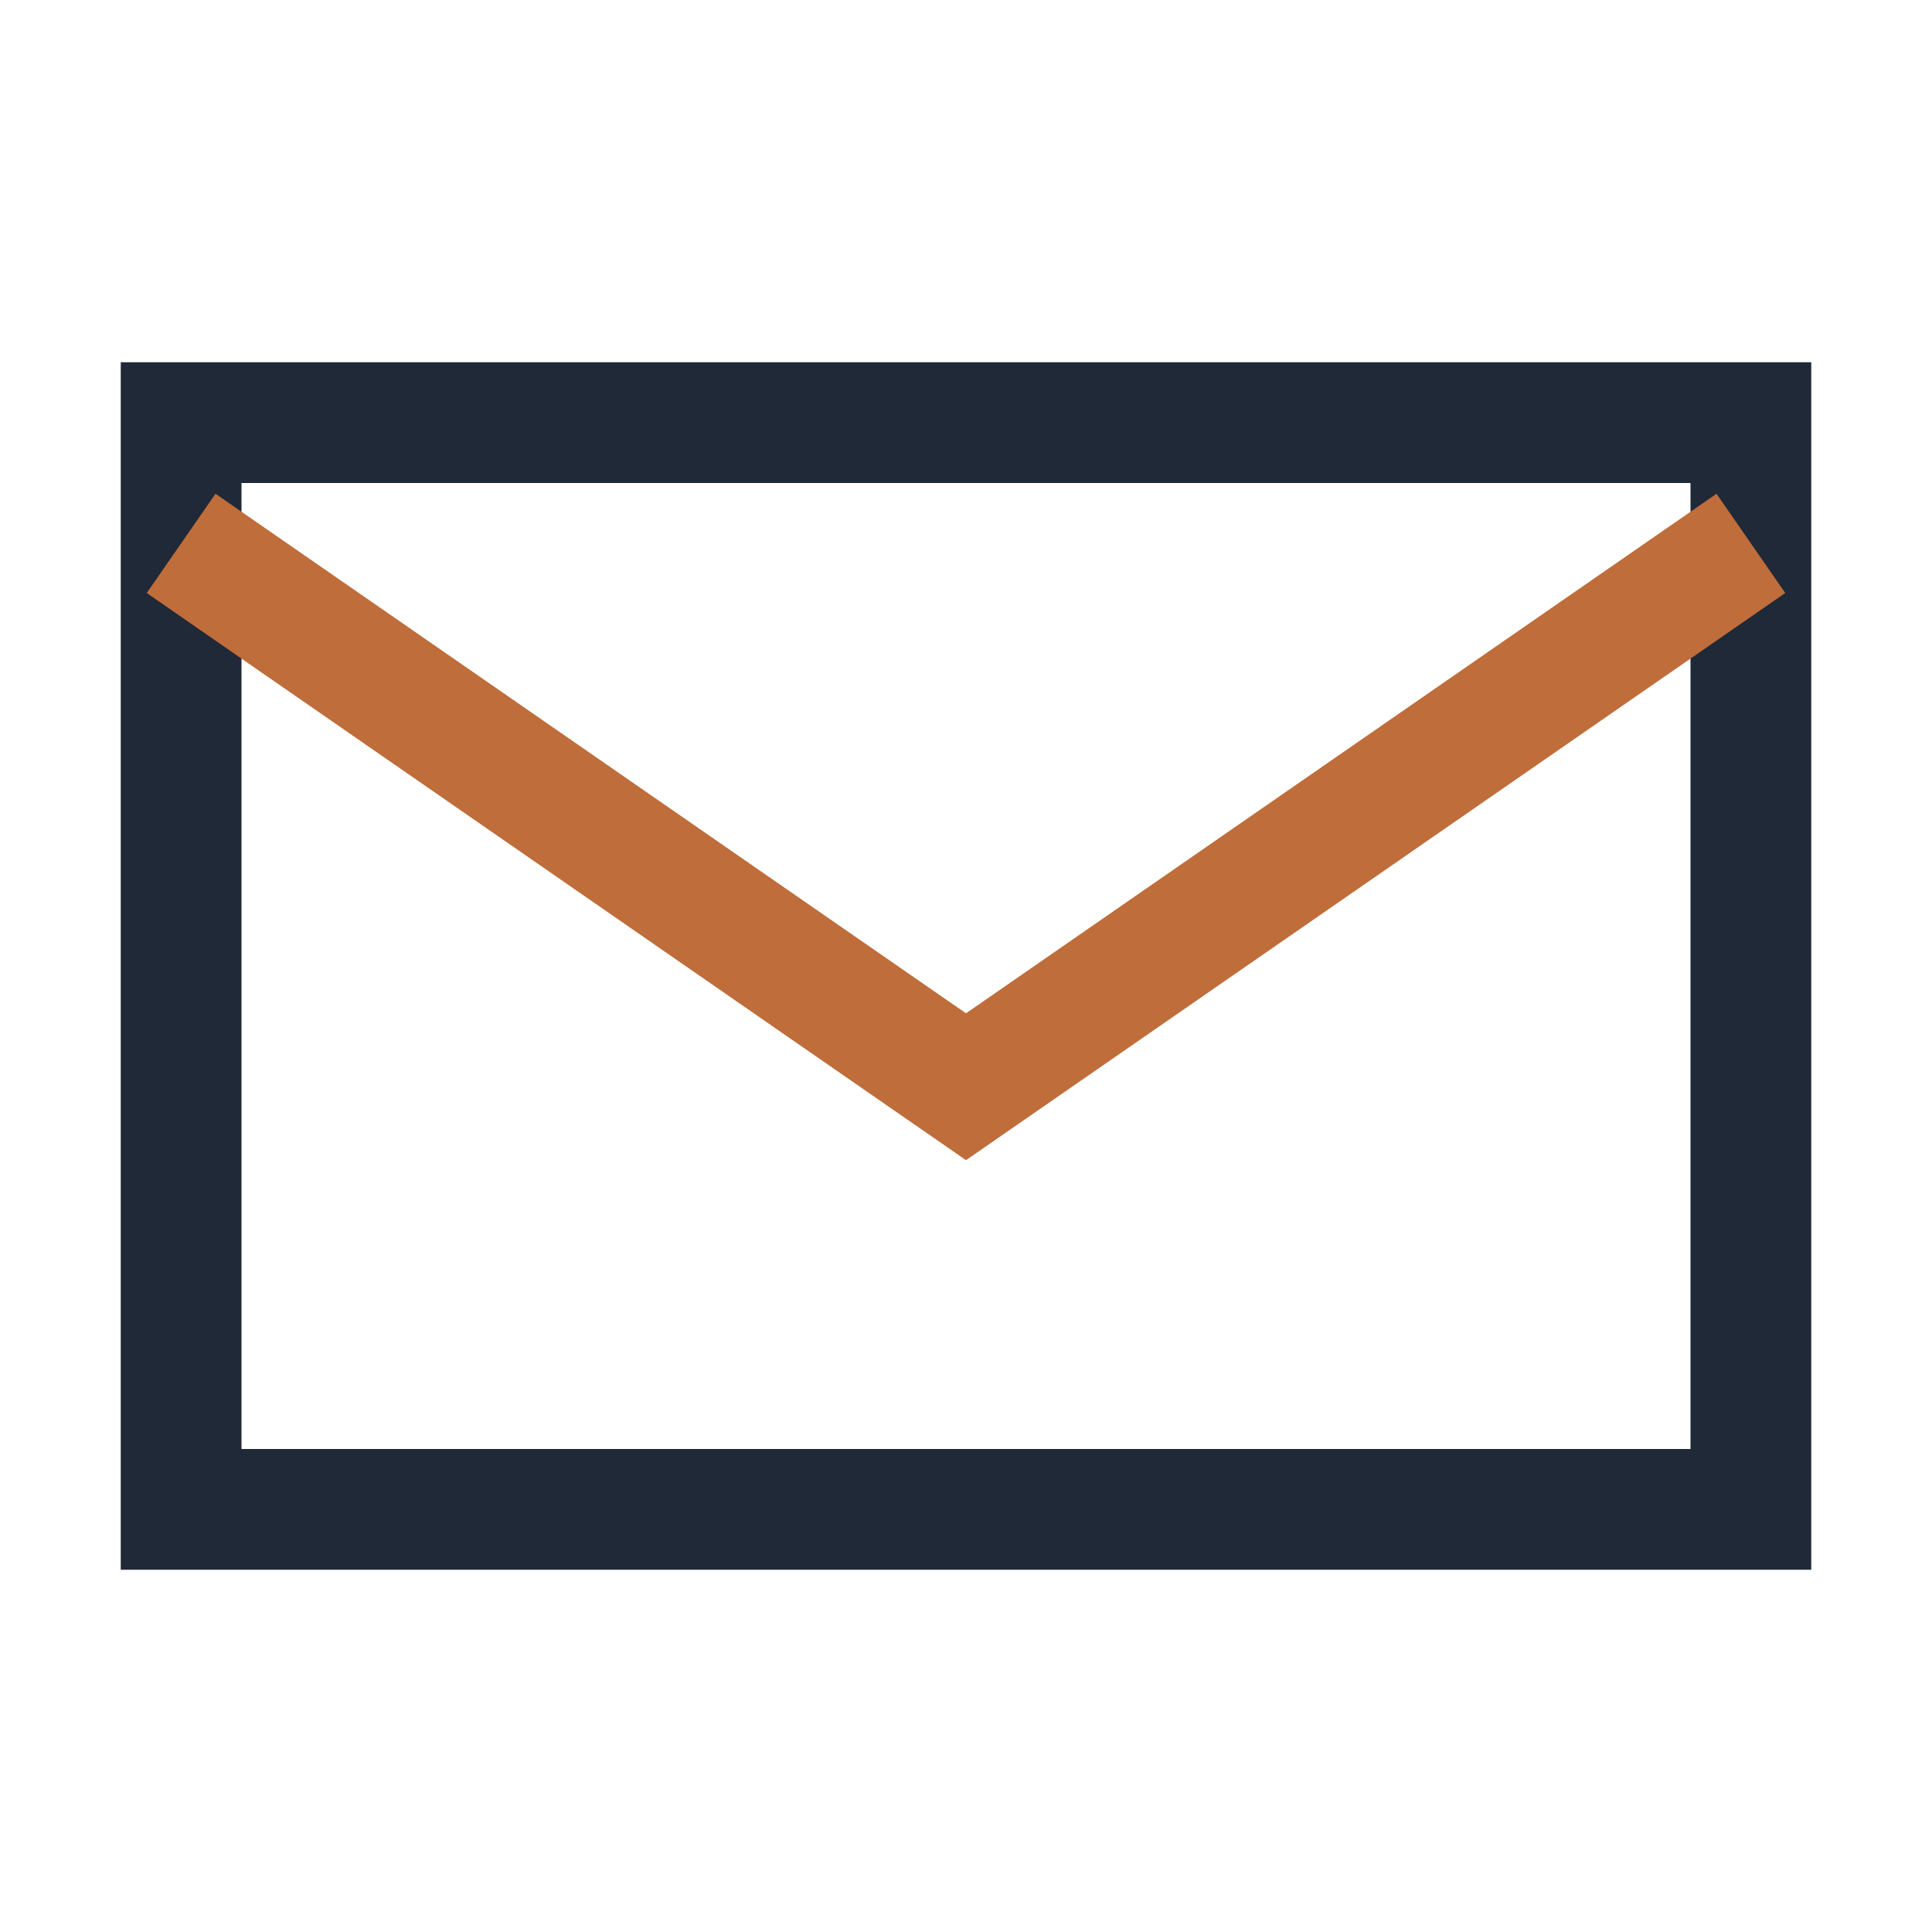
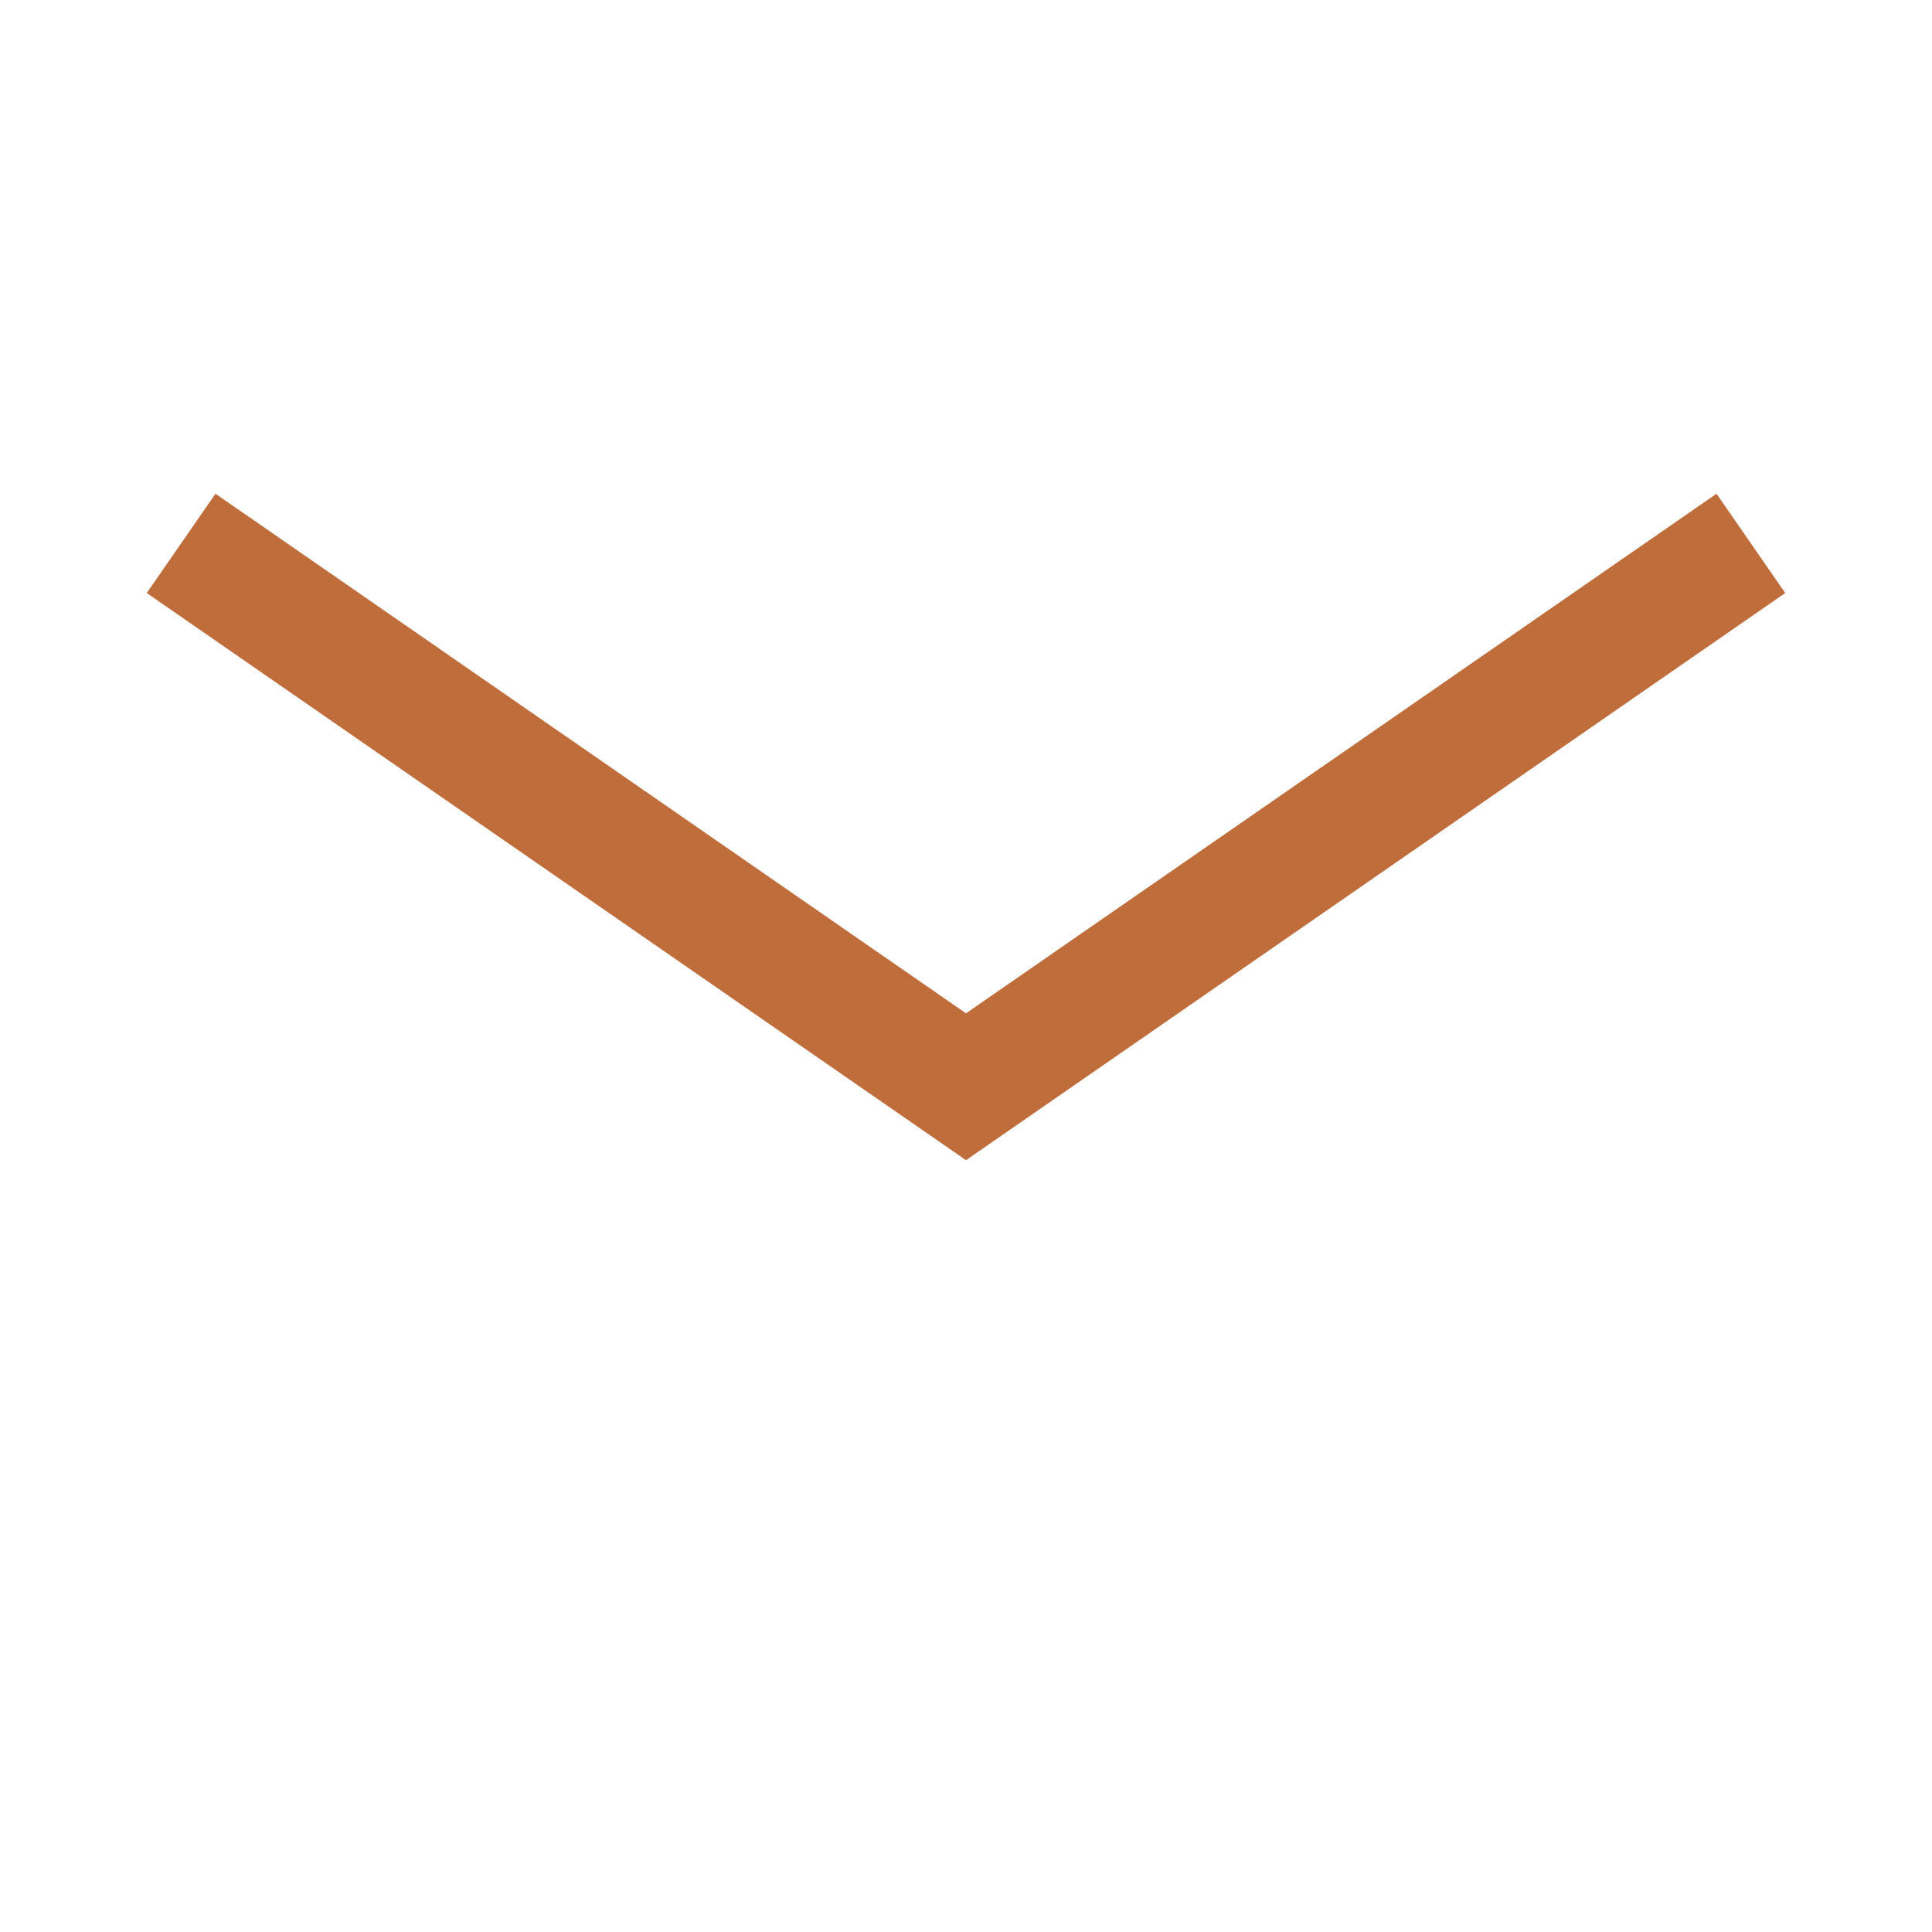
<svg xmlns="http://www.w3.org/2000/svg" width="32" height="32" viewBox="0 0 32 32">
-   <path d="M3 7h26v18H3z" fill="none" stroke="#1F2937" stroke-width="2" />
  <path d="M3 9l13 9 13-9" fill="none" stroke="#BF6D3A" stroke-width="2" />
</svg>